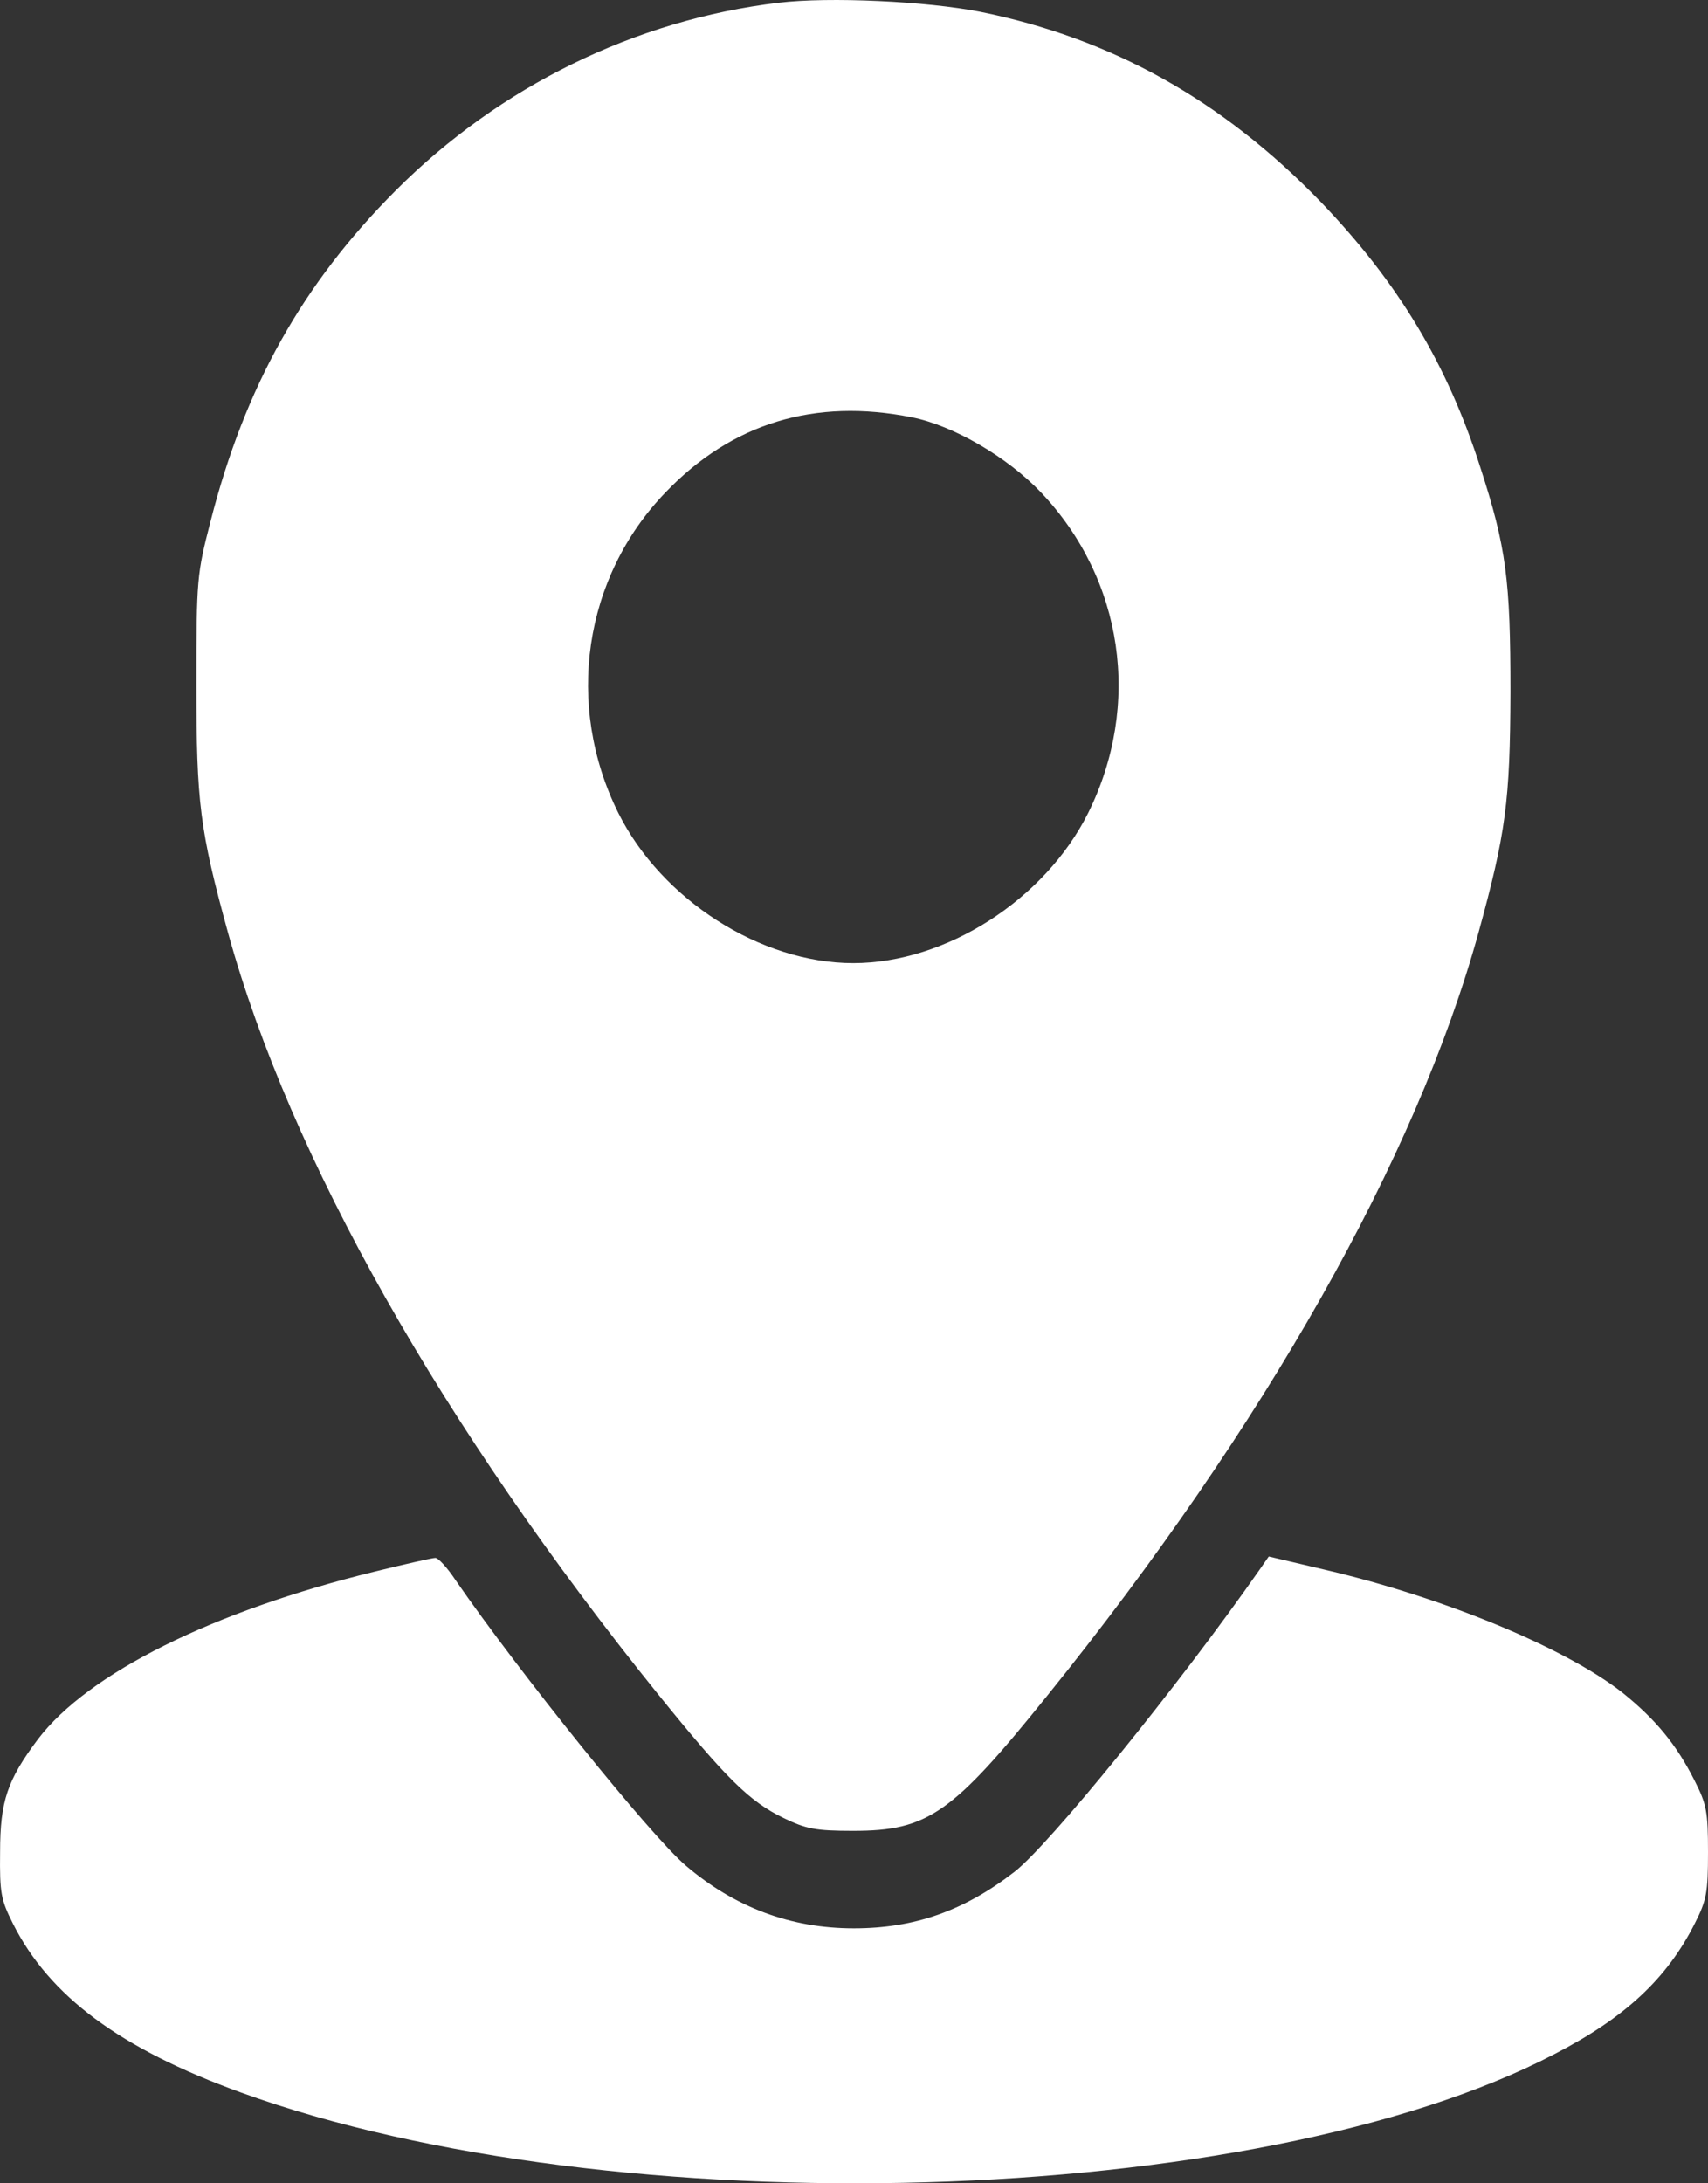
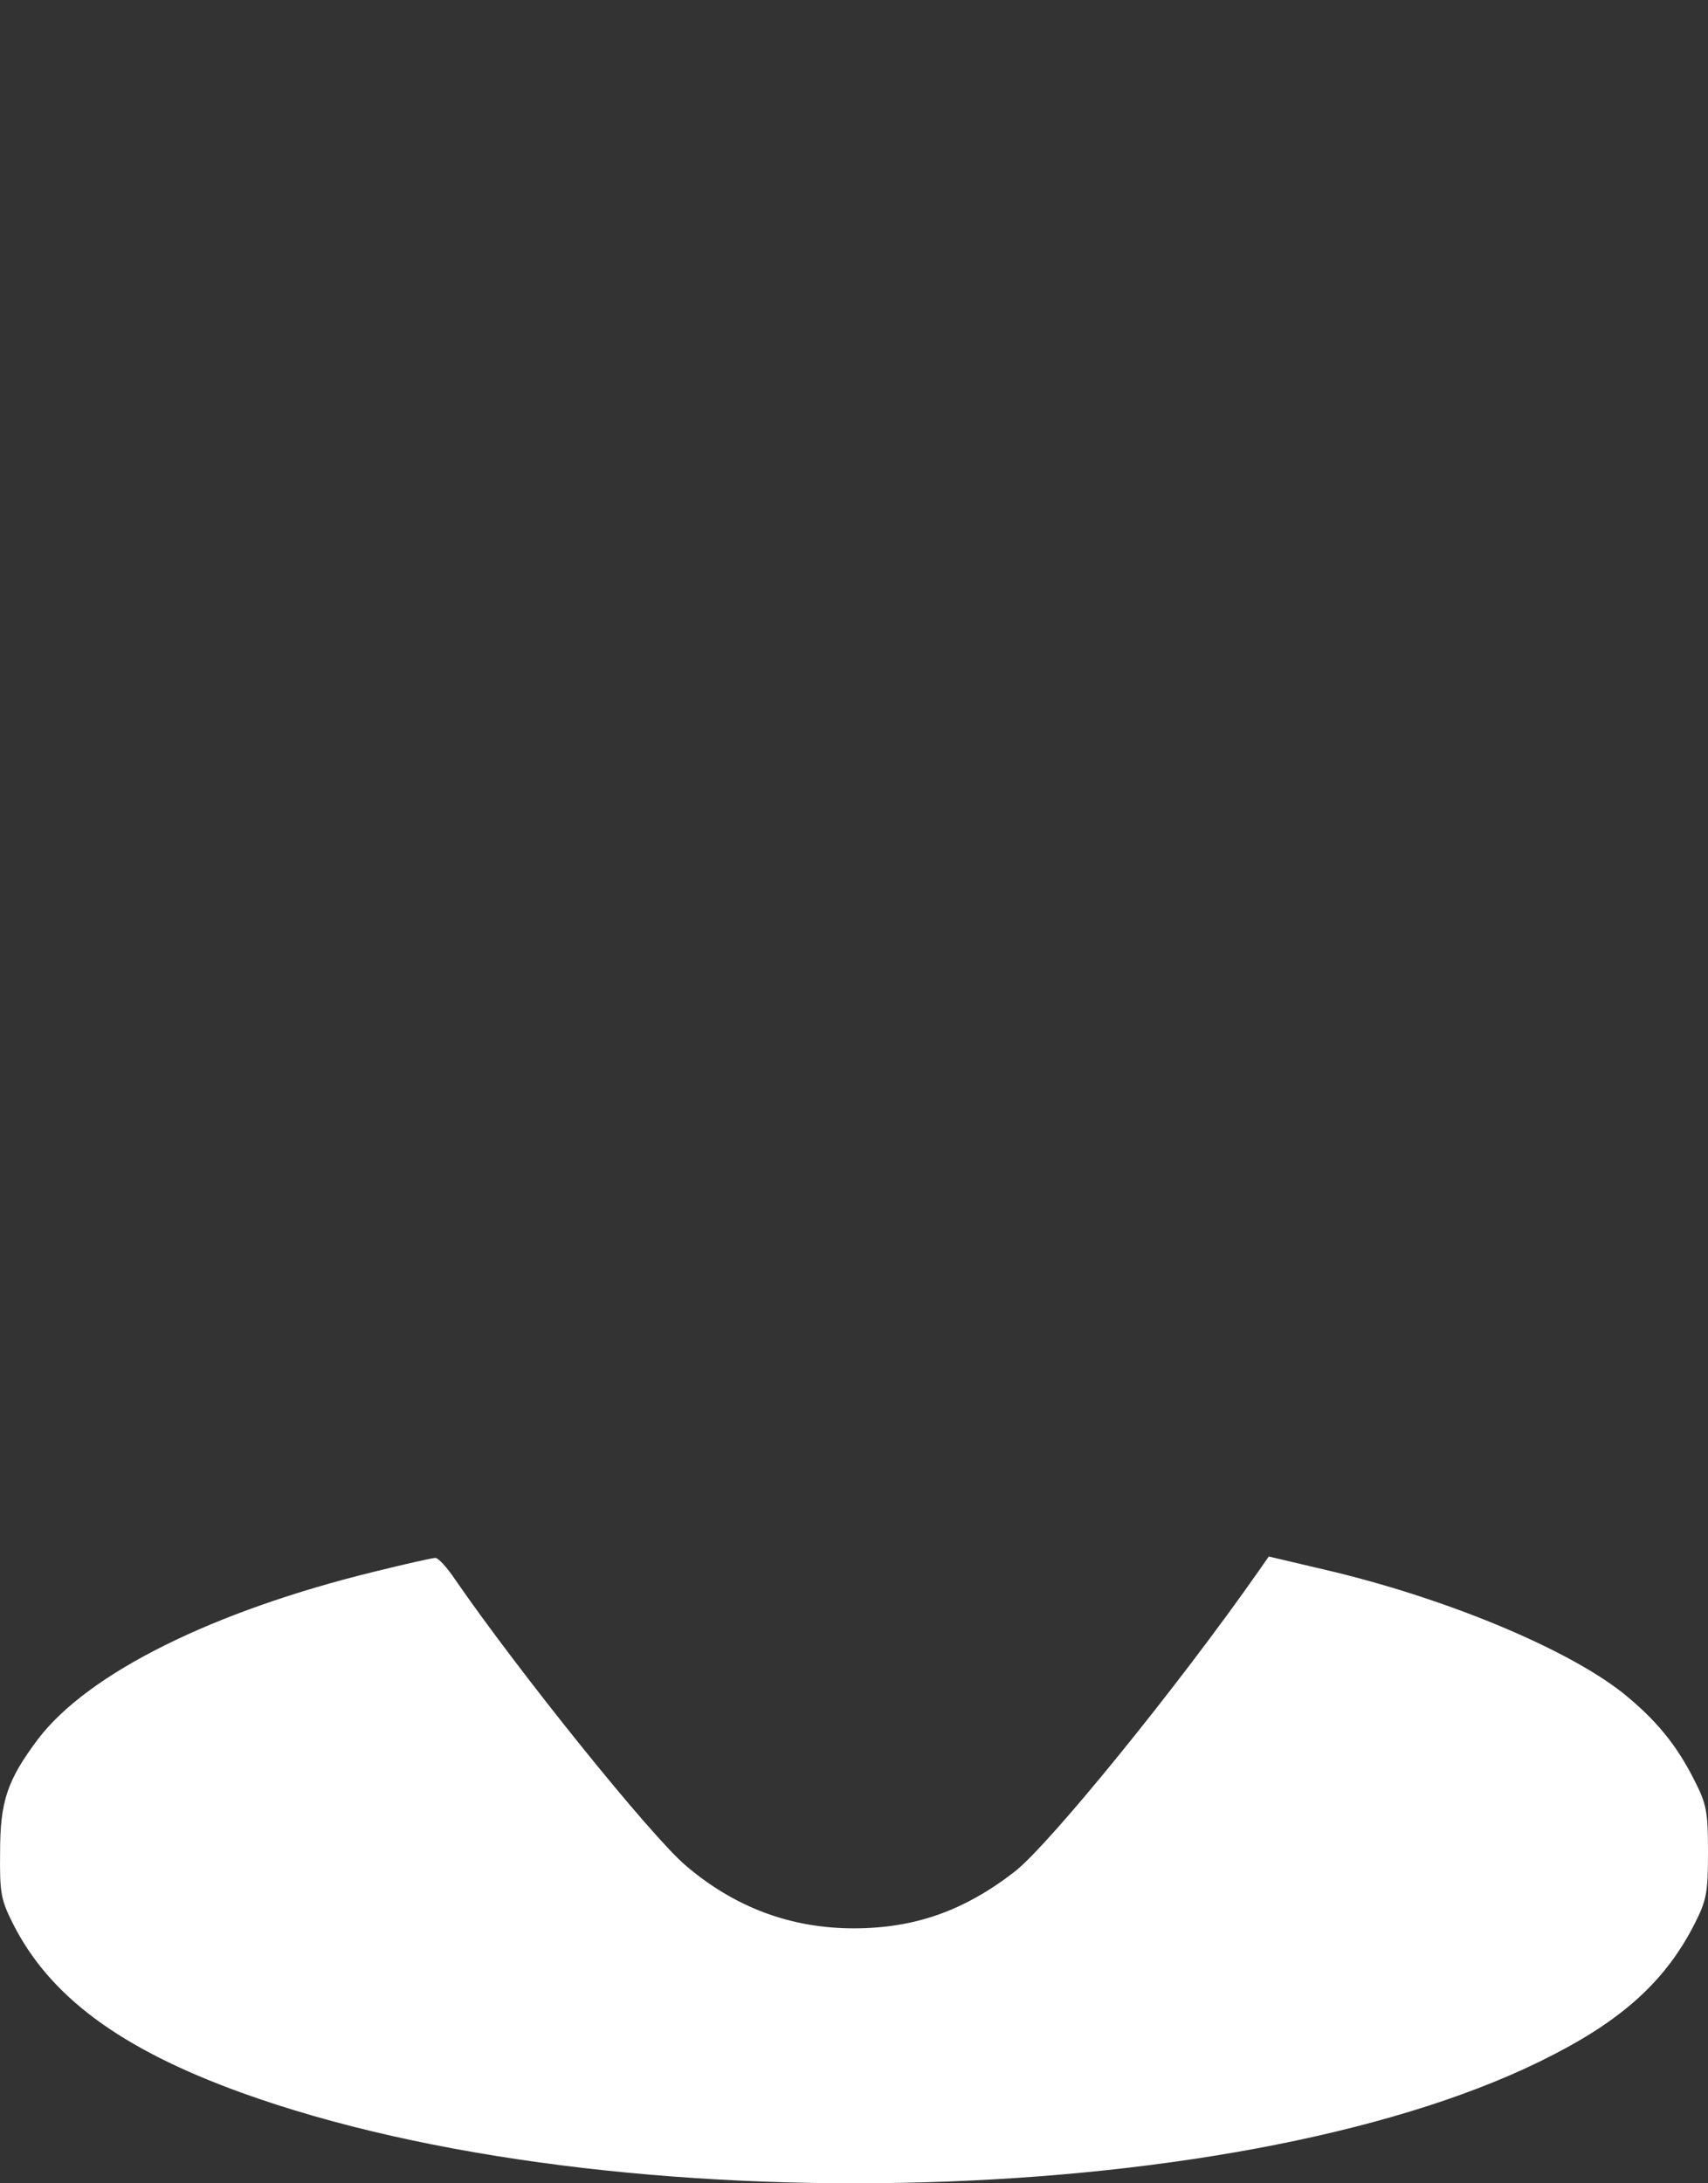
<svg xmlns="http://www.w3.org/2000/svg" width="18" height="23" viewBox="0 0 18 23" fill="none">
  <rect x="0" y="0" width="18" height="23" fill="#333333" stroke="none" />
-   <path d="M8.205 0.029C6.694 0.209 5.266 0.91 4.17 2.007C3.19 2.989 2.582 4.071 2.22 5.488C2.075 6.049 2.07 6.094 2.07 7.216C2.07 8.453 2.104 8.739 2.403 9.826C3.06 12.2 4.653 15.02 6.945 17.86C7.65 18.731 7.896 18.977 8.258 19.152C8.495 19.267 8.596 19.287 8.992 19.287C9.779 19.287 10.035 19.107 11.039 17.86C13.331 15.02 14.924 12.2 15.581 9.826C15.87 8.774 15.914 8.443 15.918 7.291C15.918 6.109 15.875 5.769 15.6 4.922C15.252 3.836 14.736 2.979 13.92 2.128C12.882 1.056 11.719 0.405 10.329 0.124C9.769 0.014 8.741 -0.036 8.205 0.029ZM9.61 4.396C10.044 4.482 10.614 4.812 10.971 5.188C11.84 6.104 12.033 7.427 11.468 8.564C11.01 9.48 9.967 10.146 8.992 10.146C8.017 10.146 6.974 9.48 6.516 8.564C5.951 7.427 6.149 6.084 7.013 5.188C7.713 4.457 8.587 4.191 9.61 4.396Z" fill="white" />
  <path d="M3.944 16.557C2.245 16.973 0.932 17.624 0.401 18.32C0.078 18.751 0.001 18.972 0.001 19.512C-0.004 19.943 0.01 20.013 0.136 20.264C0.522 21.03 1.265 21.581 2.535 22.042C6.474 23.469 13.246 23.274 16.378 21.641C17.126 21.256 17.566 20.845 17.86 20.264C17.985 20.018 18 19.938 18 19.512C18 19.087 17.985 19.007 17.86 18.761C17.667 18.376 17.445 18.11 17.097 17.83C16.489 17.354 15.2 16.823 13.945 16.532L13.371 16.397L13.27 16.542C12.415 17.765 11.059 19.432 10.692 19.718C10.161 20.129 9.64 20.314 8.998 20.314C8.332 20.314 7.743 20.093 7.227 19.653C6.855 19.337 5.465 17.609 4.799 16.643C4.712 16.512 4.615 16.407 4.586 16.412C4.557 16.412 4.268 16.477 3.944 16.557Z" fill="white" />
</svg>